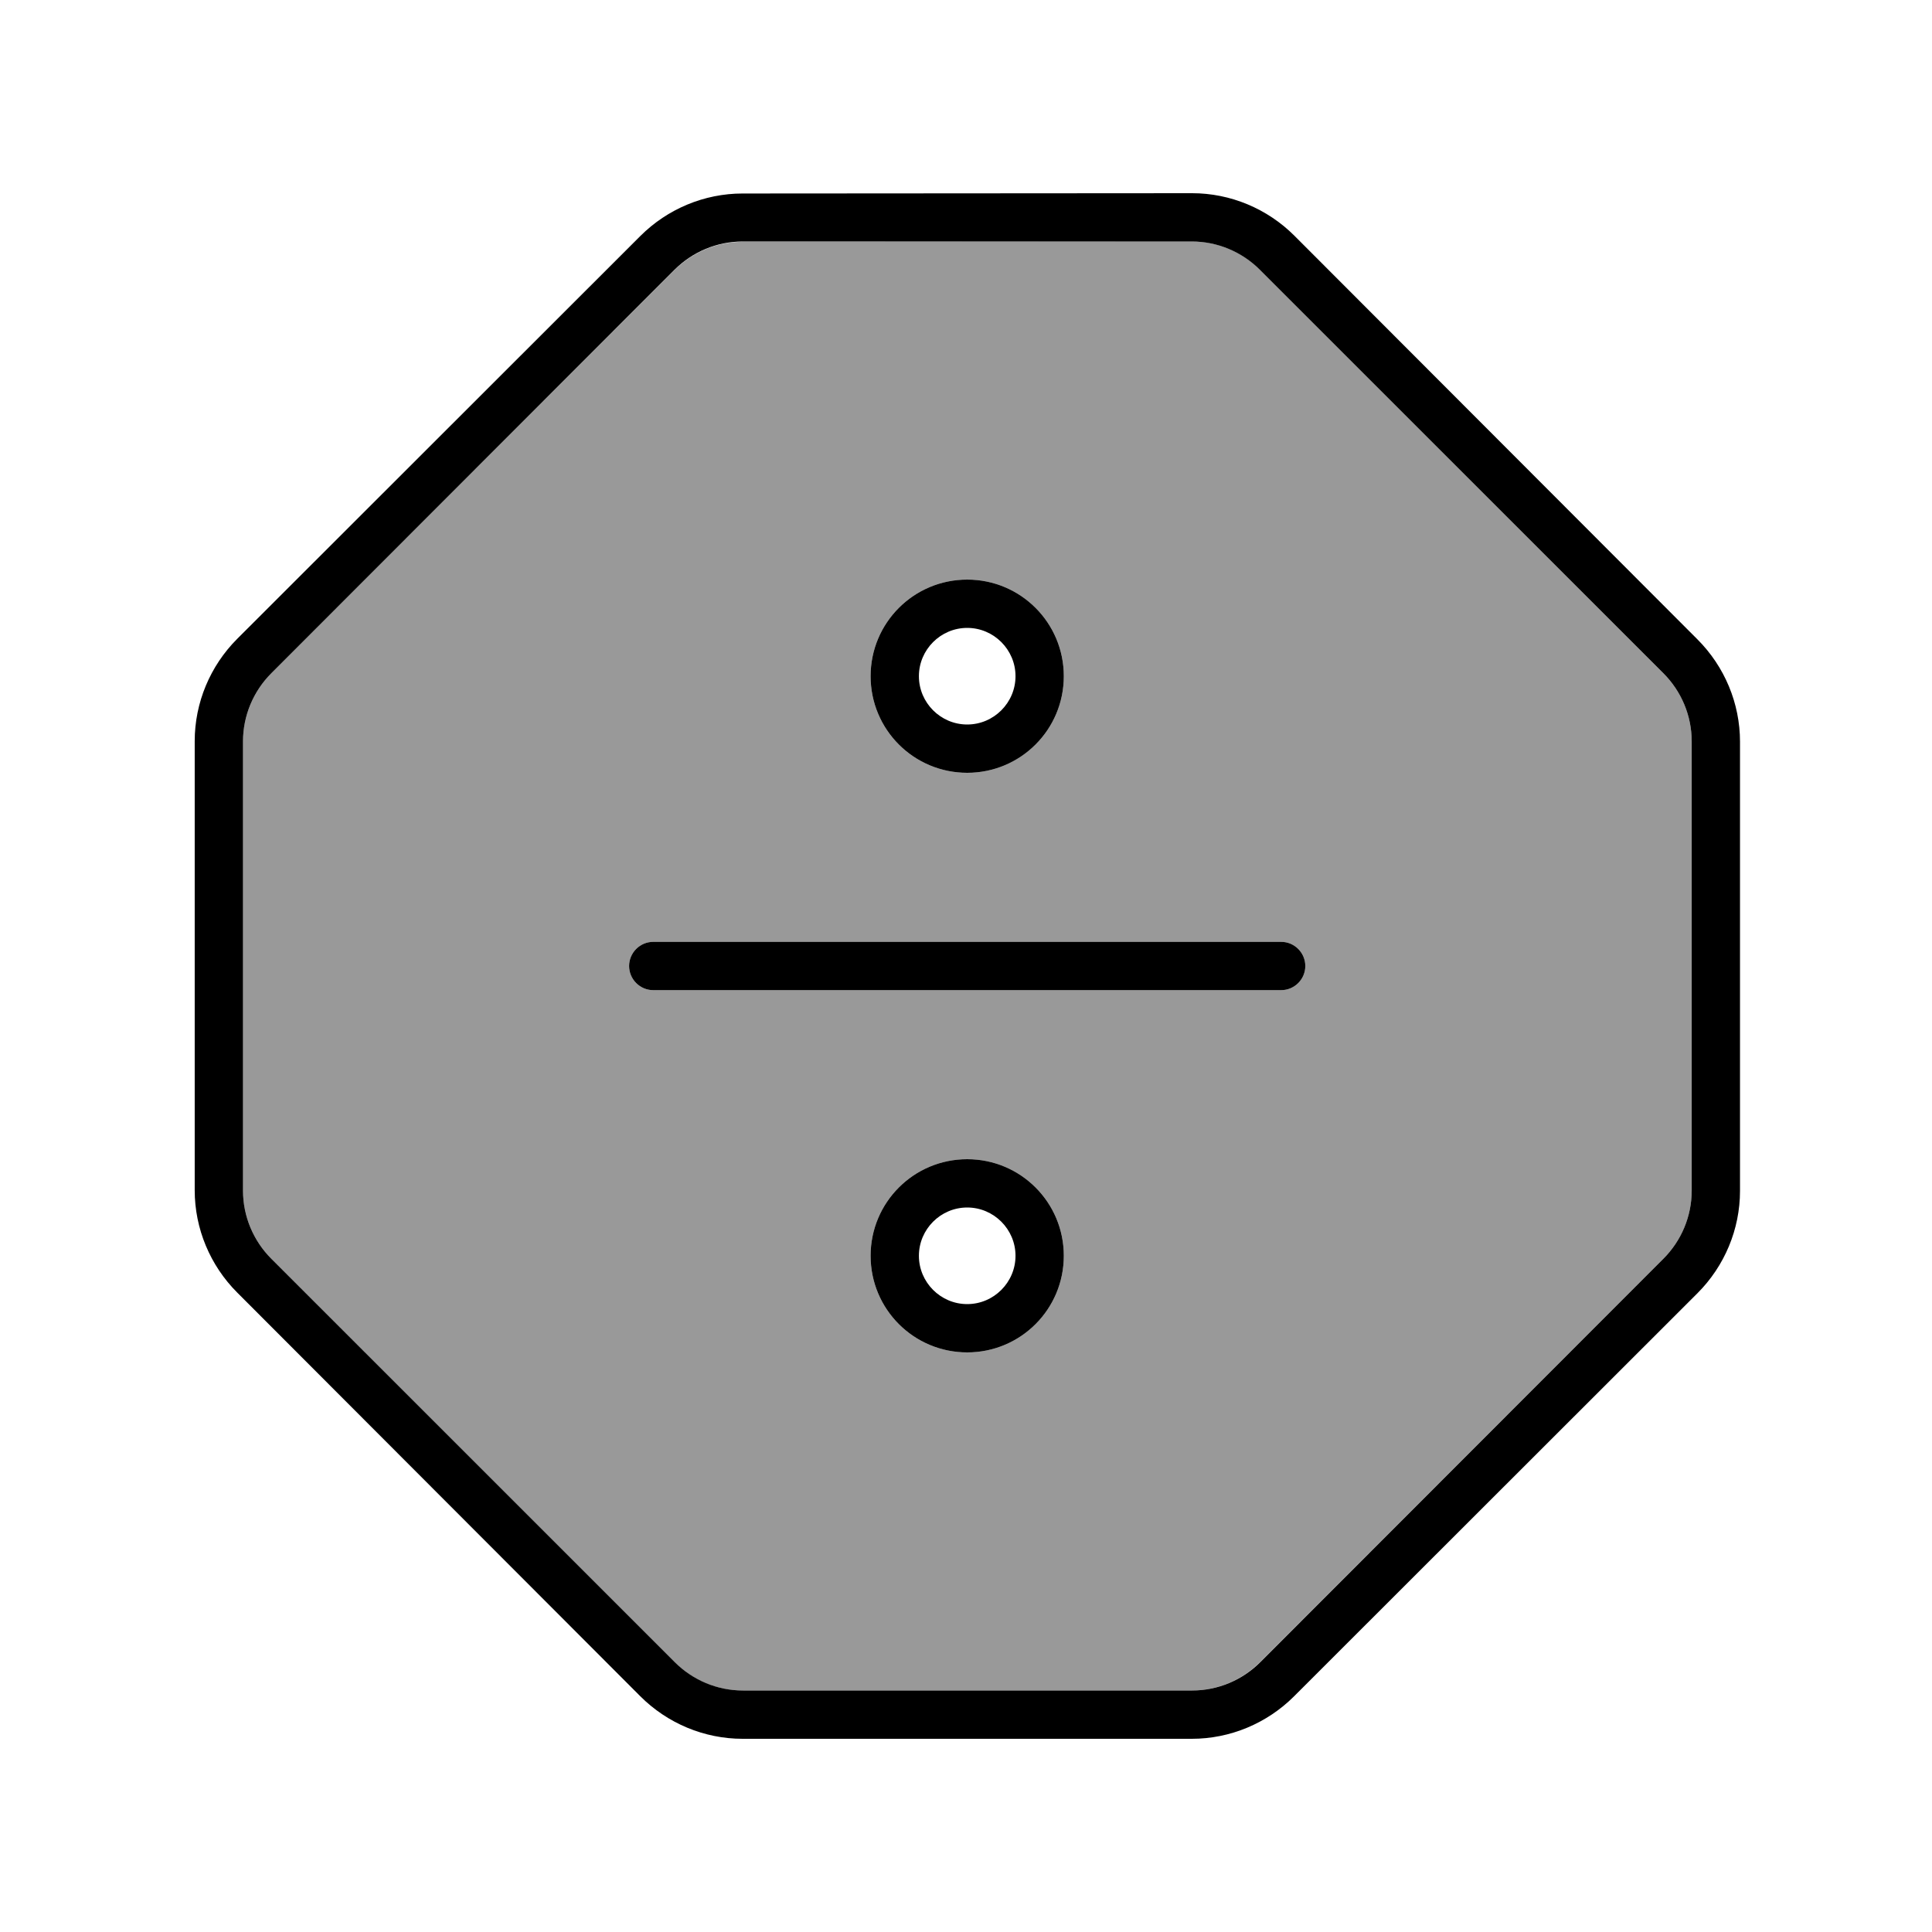
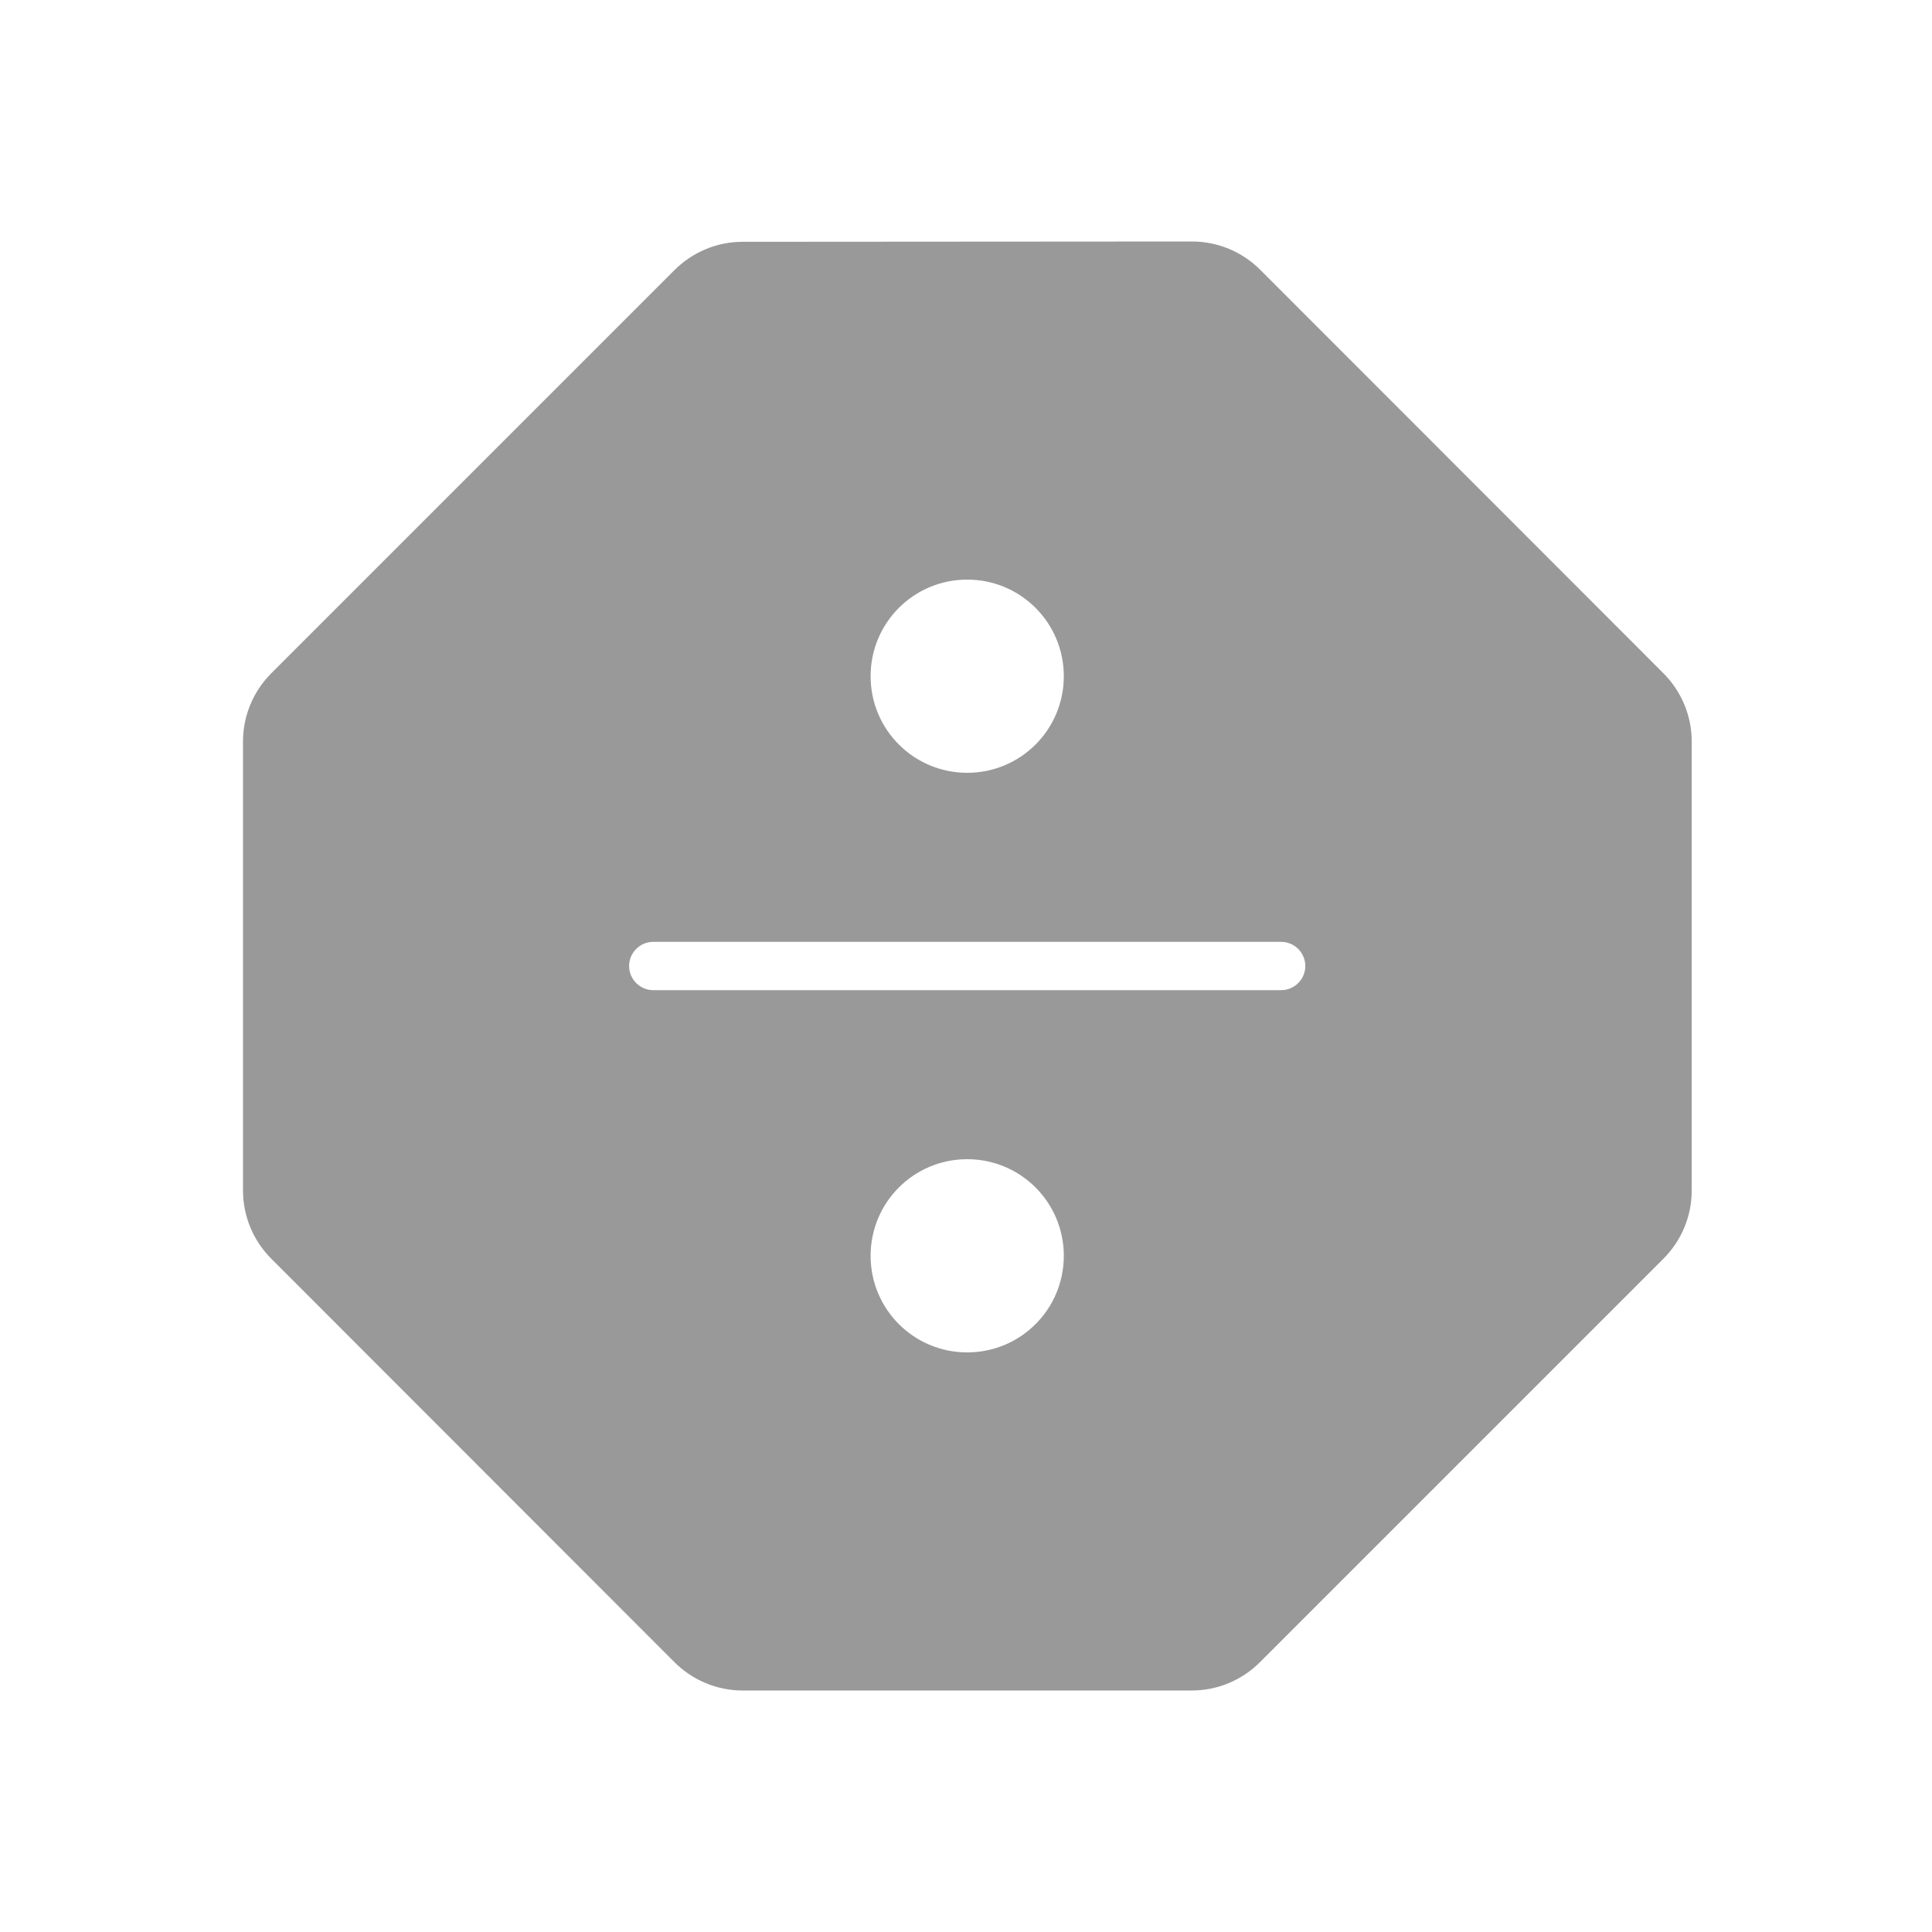
<svg xmlns="http://www.w3.org/2000/svg" viewBox="0 0 640 640">
  <path opacity=".4" fill="currentColor" d="M80.5 245.6L80.5 394.4C80.5 402.9 83.9 411 89.9 417L223.4 550.6C229.4 556.6 237.5 560 246 560L394.8 560C403.3 560 411.4 556.6 417.4 550.6L551 417C557 411 560.4 402.9 560.4 394.4L560.4 245.6C560.4 237.1 557 229 551 223L417.5 89.4C411.5 83.4 403.4 80 394.9 80L246 80.1C237.5 80.1 229.4 83.5 223.4 89.5L89.9 223C83.9 229 80.5 237.1 80.5 245.6zM208.4 320C208.4 315.6 212 312 216.4 312L424.4 312C428.8 312 432.4 315.6 432.4 320C432.4 324.4 428.8 328 424.4 328L216.4 328C212 328 208.4 324.4 208.4 320zM352.4 224C352.4 241.7 338.1 256 320.4 256C302.7 256 288.4 241.7 288.4 224C288.4 206.3 302.7 192 320.4 192C338.1 192 352.4 206.3 352.4 224zM352.4 416C352.4 433.7 338.1 448 320.4 448C302.7 448 288.4 433.7 288.4 416C288.4 398.3 302.7 384 320.4 384C338.1 384 352.4 398.3 352.4 416z" />
-   <path fill="currentColor" d="M223.4 89.4C229.4 83.4 237.5 80 246 80L394.8 80C403.3 80 411.4 83.4 417.4 89.4L551 223C557 229 560.4 237.1 560.4 245.6L560.4 394.4C560.4 402.9 557 411 551 417L417.5 550.6C411.5 556.6 403.4 560 394.9 560L246.1 560C237.6 560 229.5 556.6 223.5 550.6L89.9 417C83.9 411 80.5 402.9 80.5 394.4L80.5 245.6C80.5 237.1 83.9 229 89.9 223L223.4 89.4zM246 64.1C233.3 64.1 221.1 69.2 212.1 78.2L78.6 211.6C69.6 220.6 64.5 232.8 64.5 245.5L64.5 394.3C64.5 407 69.6 419.2 78.6 428.2L212.1 561.9C221.1 570.9 233.3 576 246 576L394.8 576C407.5 576 419.7 570.9 428.7 561.9L562.3 428.4C571.3 419.4 576.4 407.2 576.4 394.5L576.4 245.7C576.4 233 571.3 220.8 562.3 211.8L428.8 78.1C419.8 69.1 407.6 64 394.9 64L246 64.1zM304.4 224C304.4 215.2 311.6 208 320.4 208C329.2 208 336.4 215.2 336.4 224C336.4 232.8 329.2 240 320.4 240C311.6 240 304.4 232.8 304.4 224zM352.4 224C352.4 206.3 338.1 192 320.4 192C302.7 192 288.4 206.3 288.4 224C288.4 241.7 302.7 256 320.4 256C338.1 256 352.4 241.7 352.4 224zM216.4 312C212 312 208.4 315.6 208.4 320C208.4 324.4 212 328 216.4 328L424.4 328C428.8 328 432.4 324.4 432.4 320C432.4 315.6 428.8 312 424.4 312L216.4 312zM320.4 400C329.2 400 336.4 407.2 336.4 416C336.4 424.8 329.2 432 320.4 432C311.6 432 304.4 424.8 304.4 416C304.4 407.2 311.6 400 320.4 400zM320.4 448C338.1 448 352.4 433.7 352.4 416C352.4 398.3 338.1 384 320.4 384C302.7 384 288.4 398.3 288.4 416C288.4 433.7 302.7 448 320.4 448z" />
</svg>